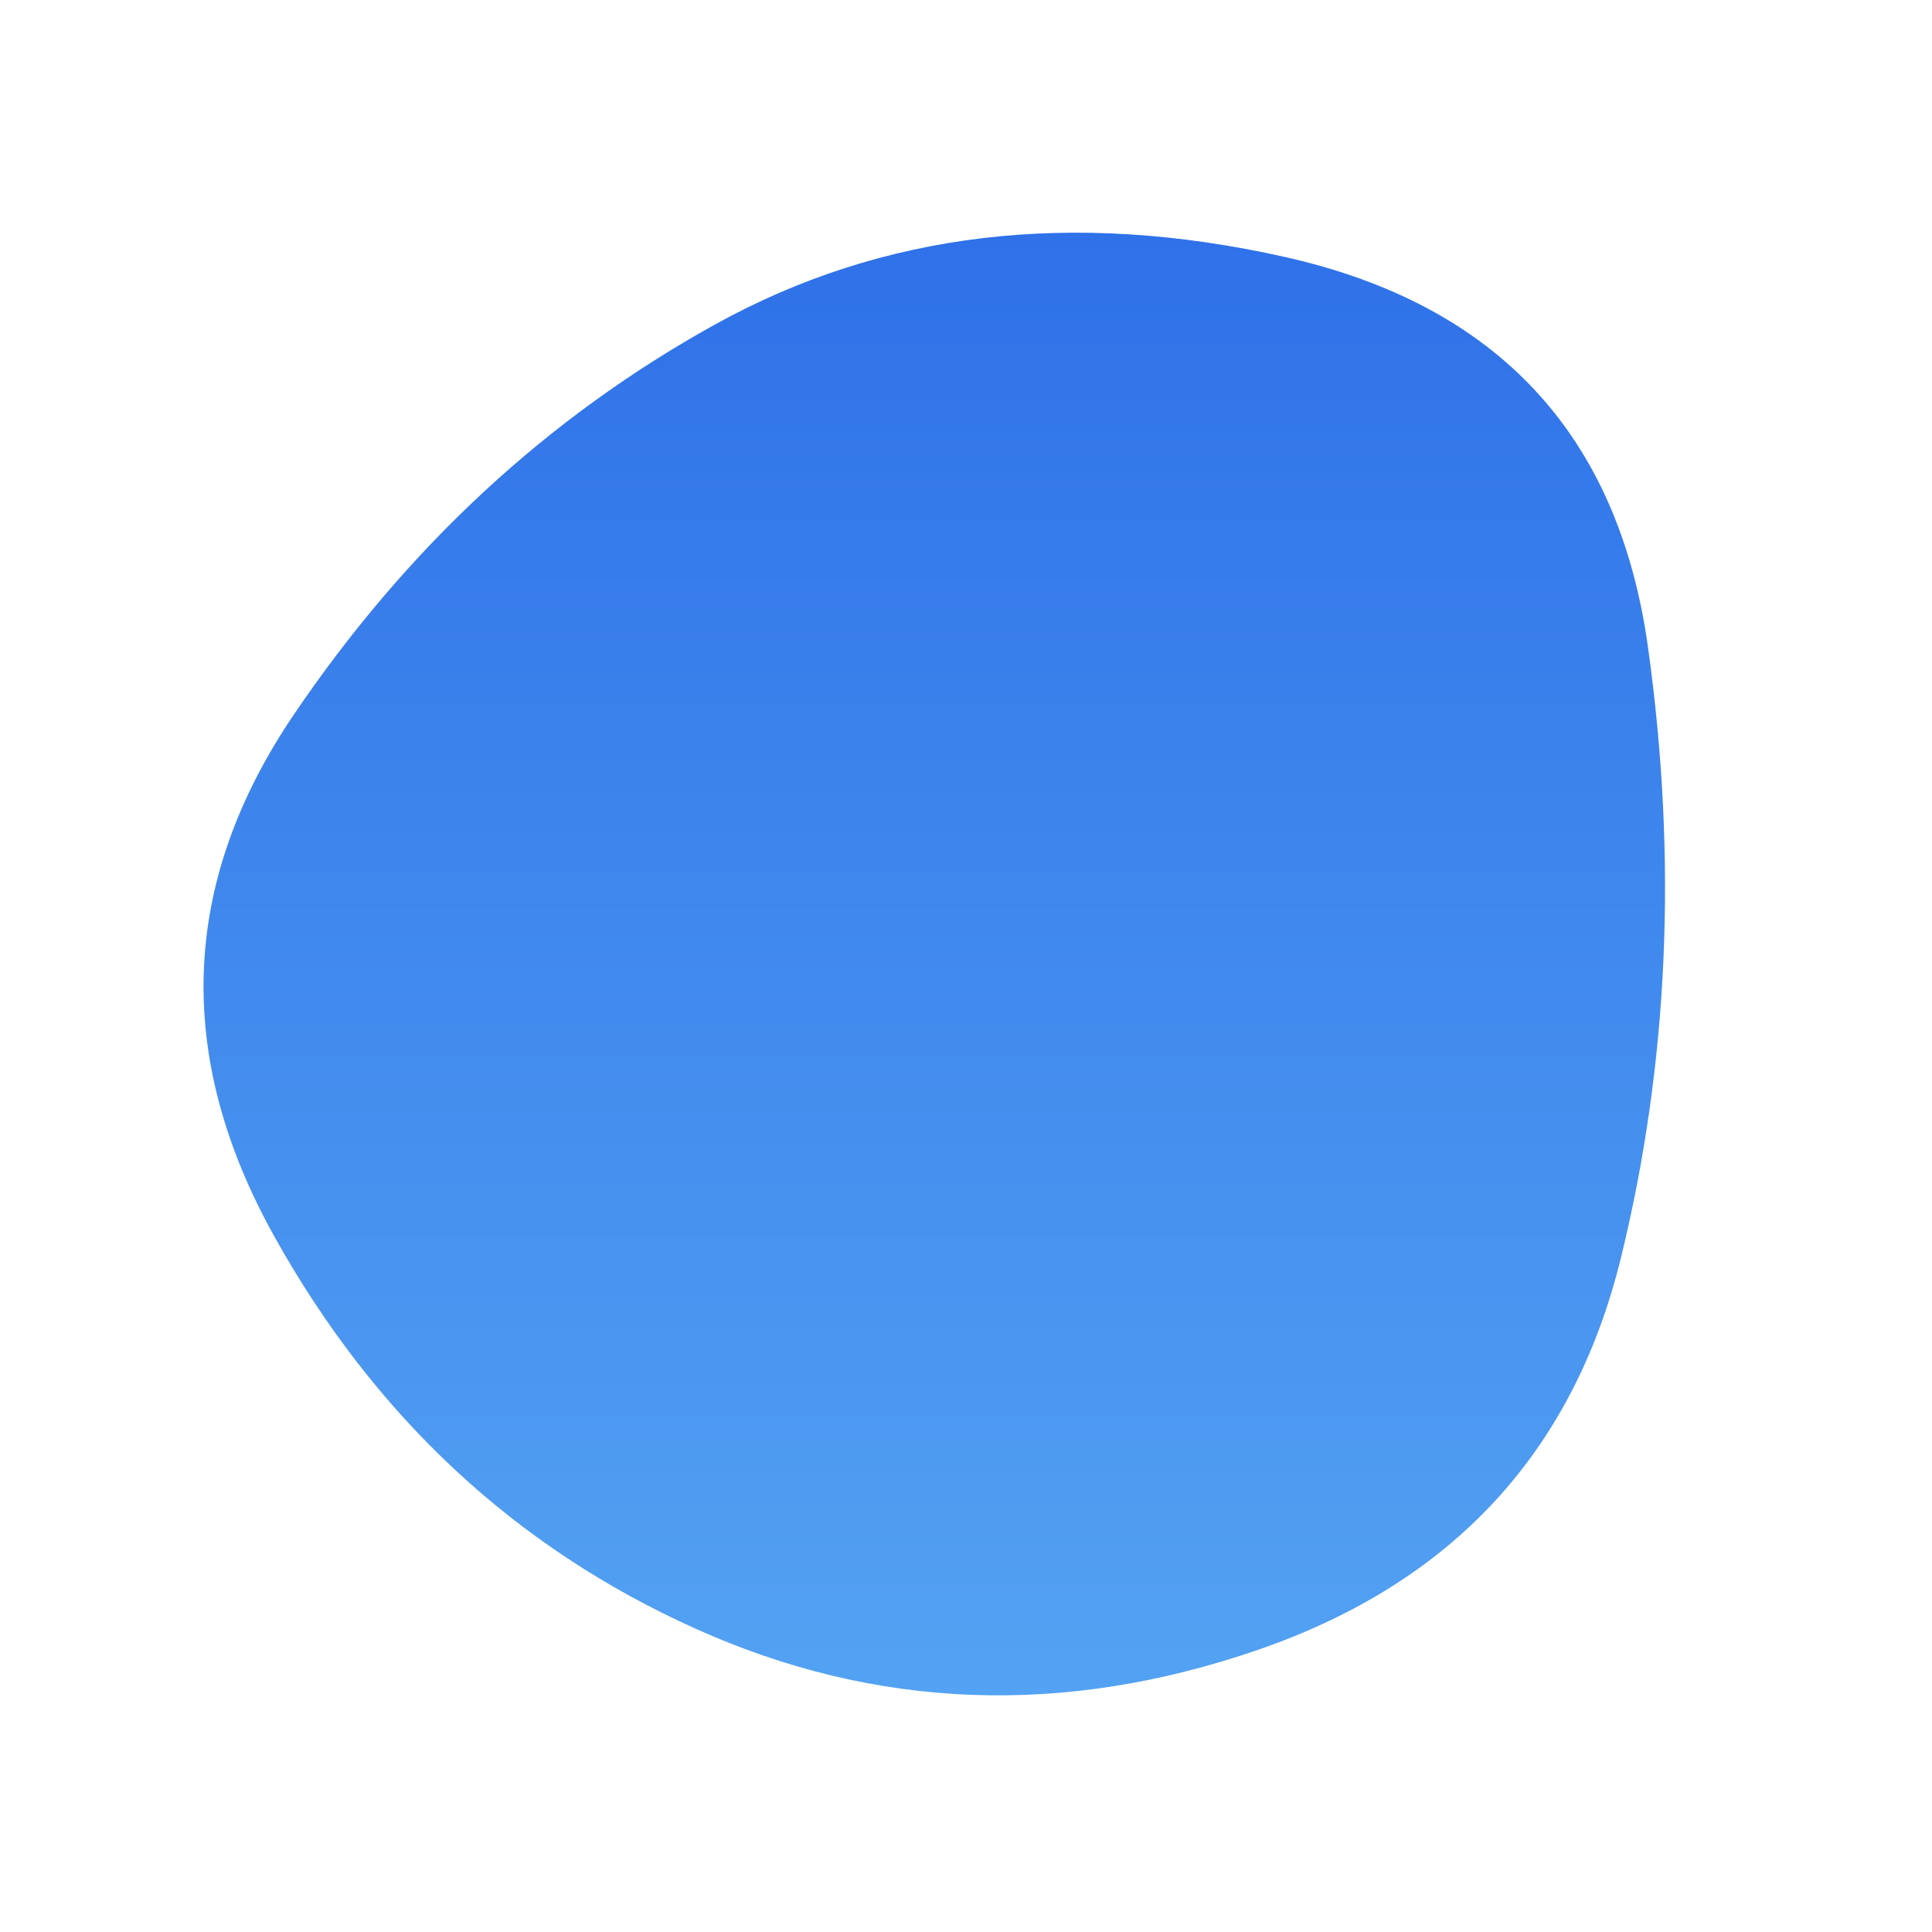
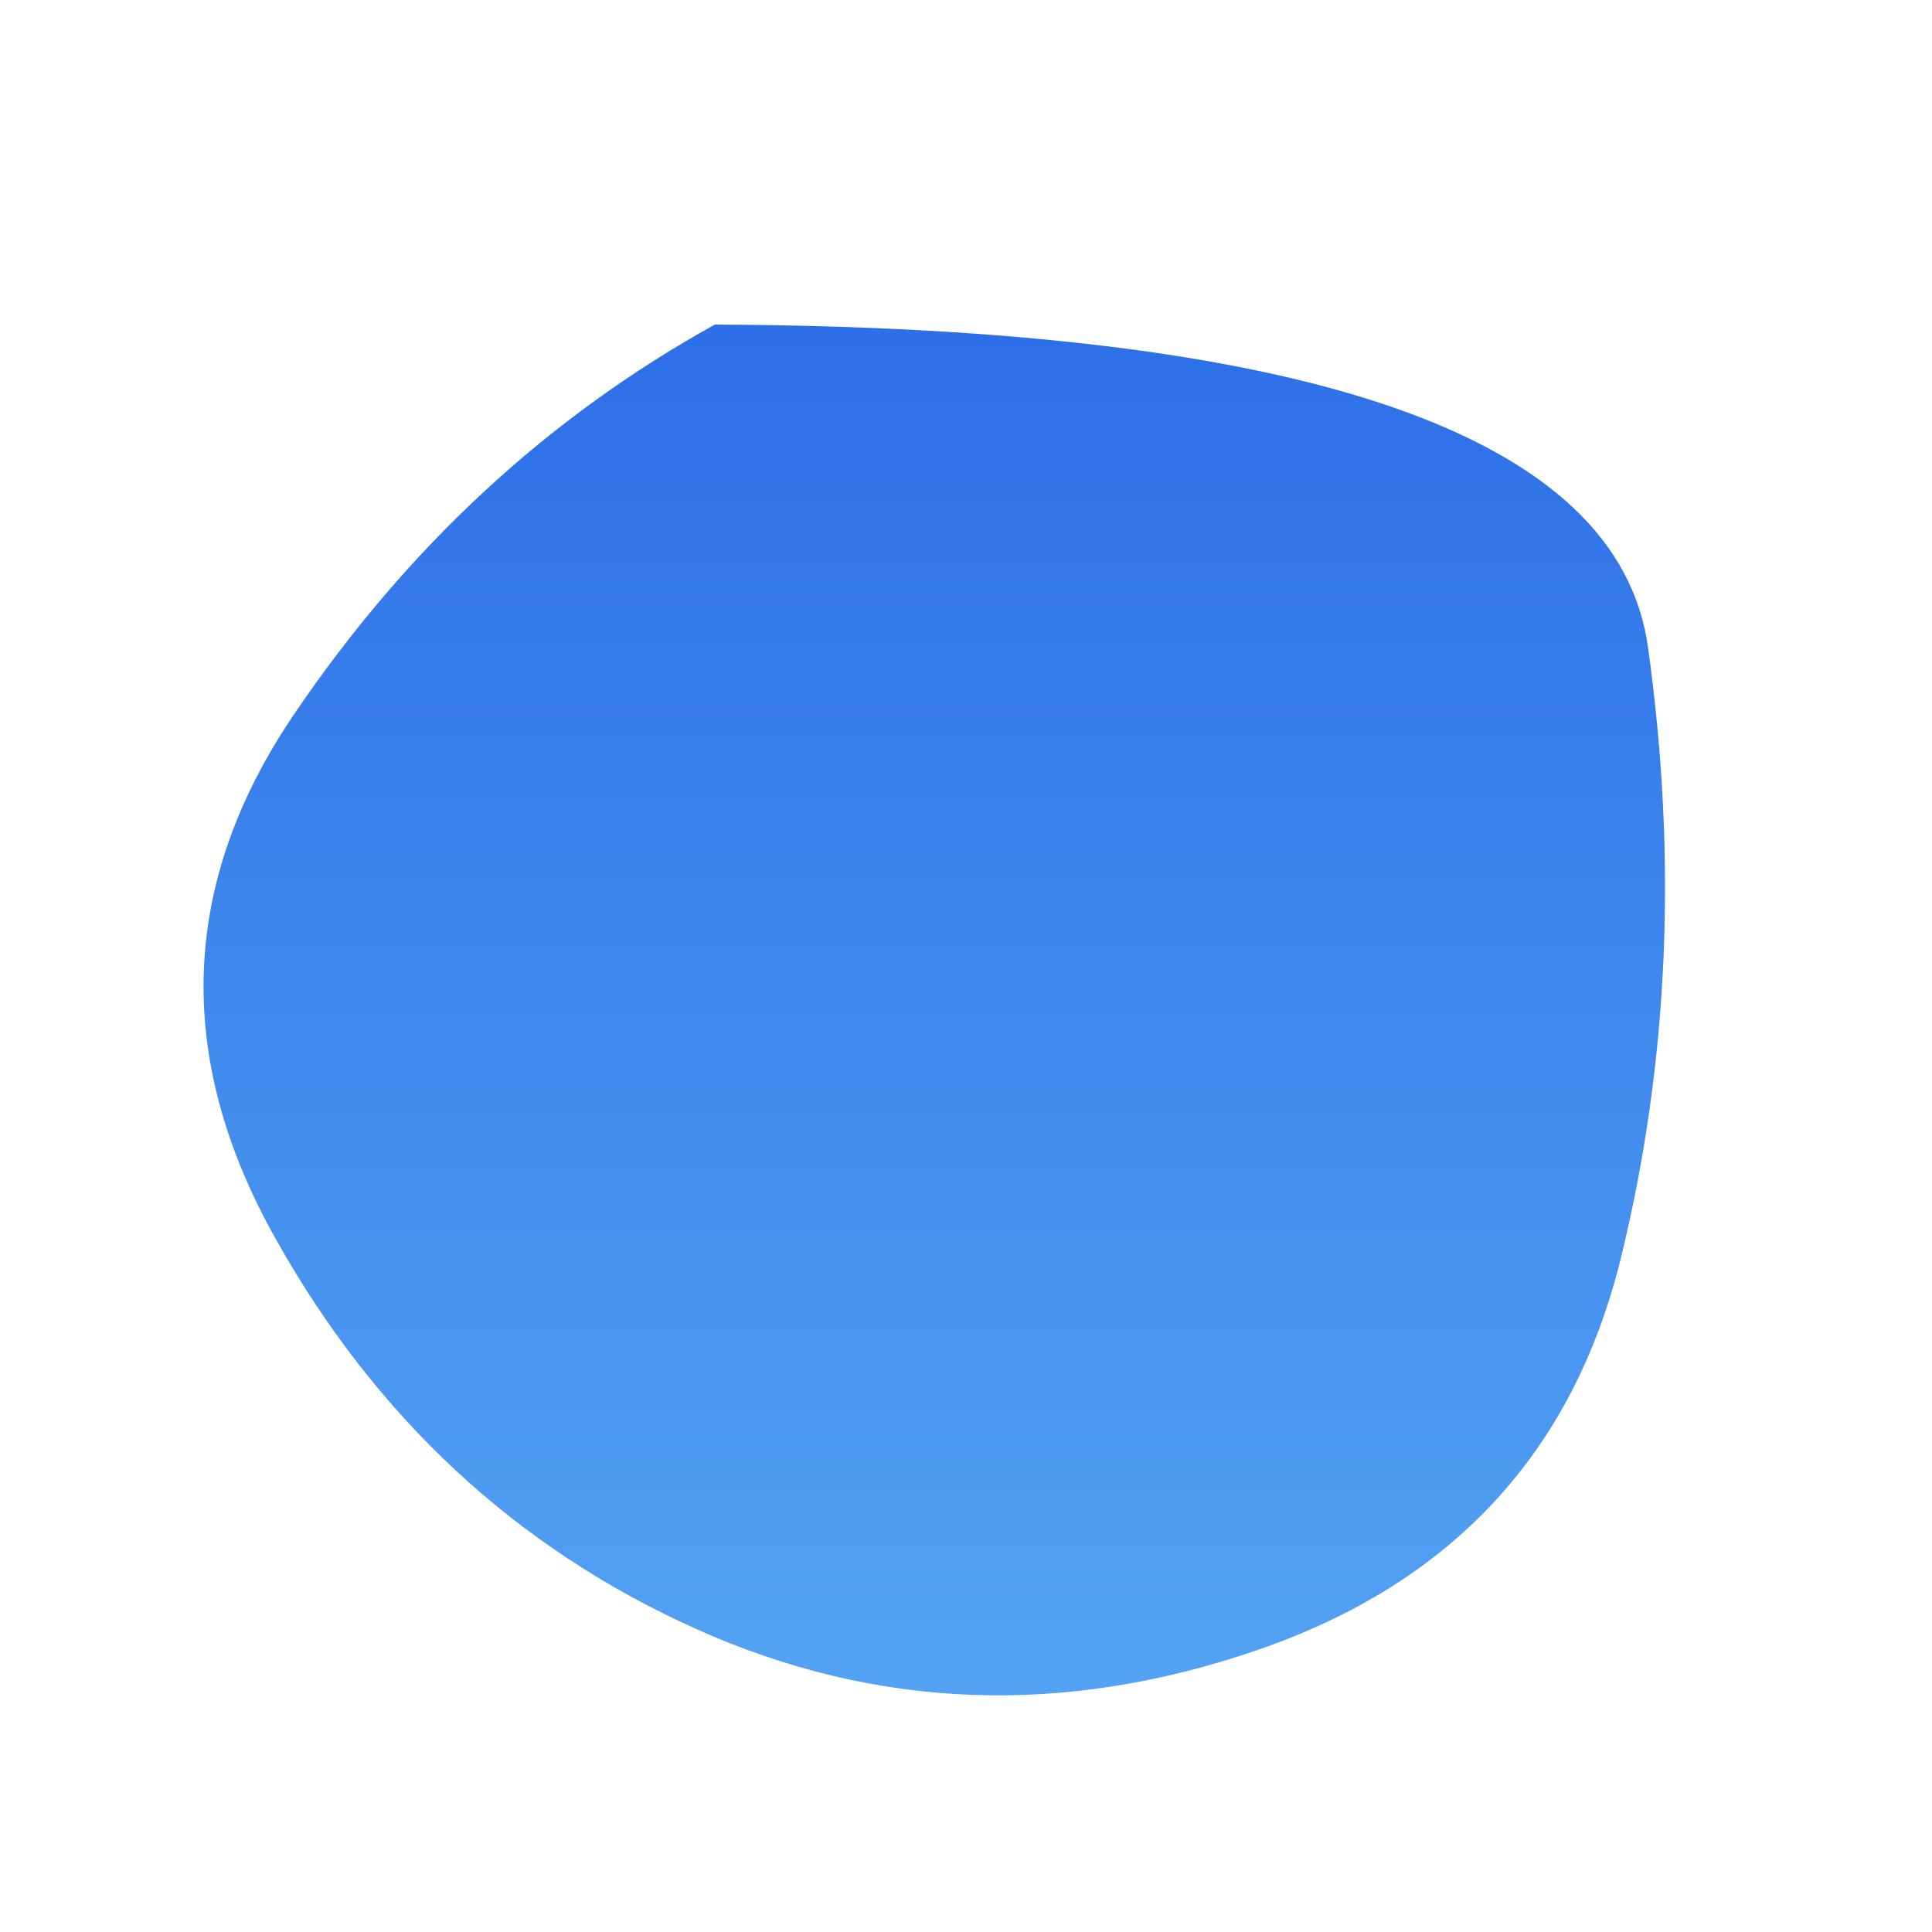
<svg xmlns="http://www.w3.org/2000/svg" viewBox="0 0 500 500" width="100%" id="blobSvg">
  <defs>
    <linearGradient id="gradient" x1="0%" y1="0%" x2="0%" y2="100%">
      <stop offset="0%" style="stop-color: rgb(45, 111, 232);" />
      <stop offset="100%" style="stop-color: rgb(85, 164, 243);" />
    </linearGradient>
  </defs>
-   <path id="blob" d="M419.5,325.5Q401,401,325.5,427Q250,453,180,421.5Q110,390,71,320Q32,250,76,185Q120,120,185,84Q250,48,332.5,66.5Q415,85,426.5,167.5Q438,250,419.5,325.5Z" fill="url(#gradient)" />
+   <path id="blob" d="M419.5,325.5Q401,401,325.5,427Q250,453,180,421.5Q110,390,71,320Q32,250,76,185Q120,120,185,84Q415,85,426.5,167.5Q438,250,419.5,325.5Z" fill="url(#gradient)" />
</svg>